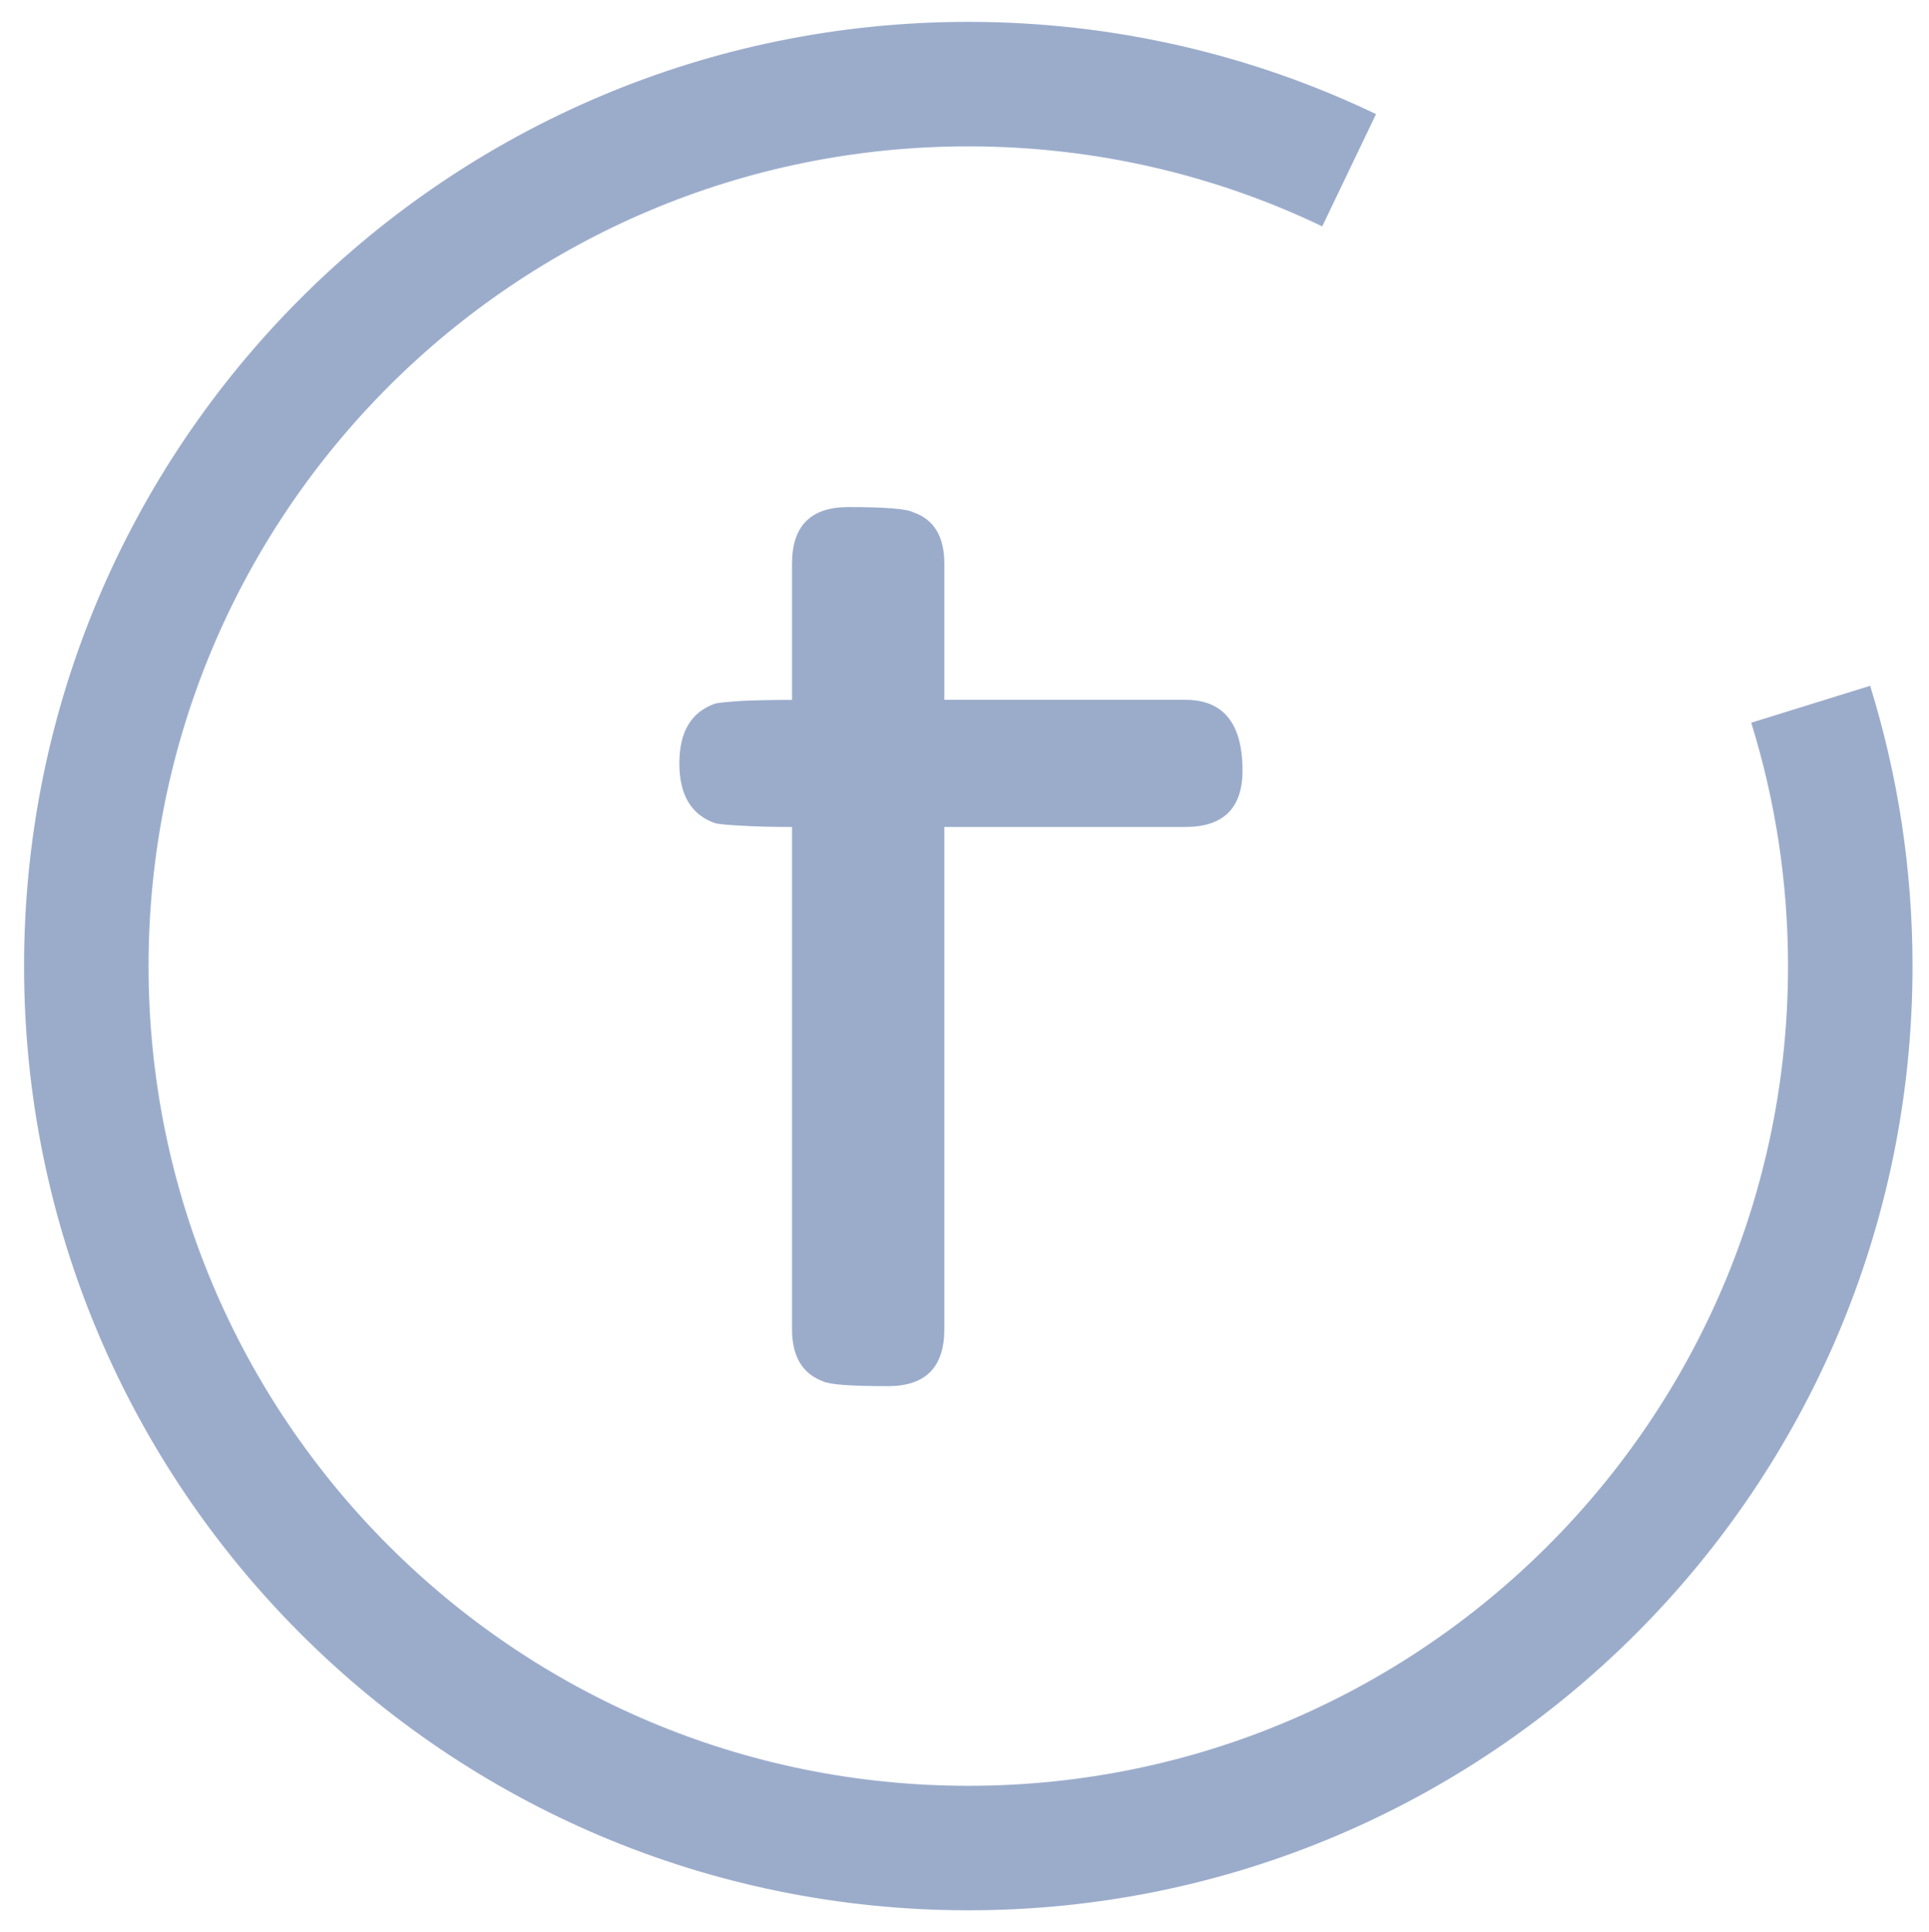
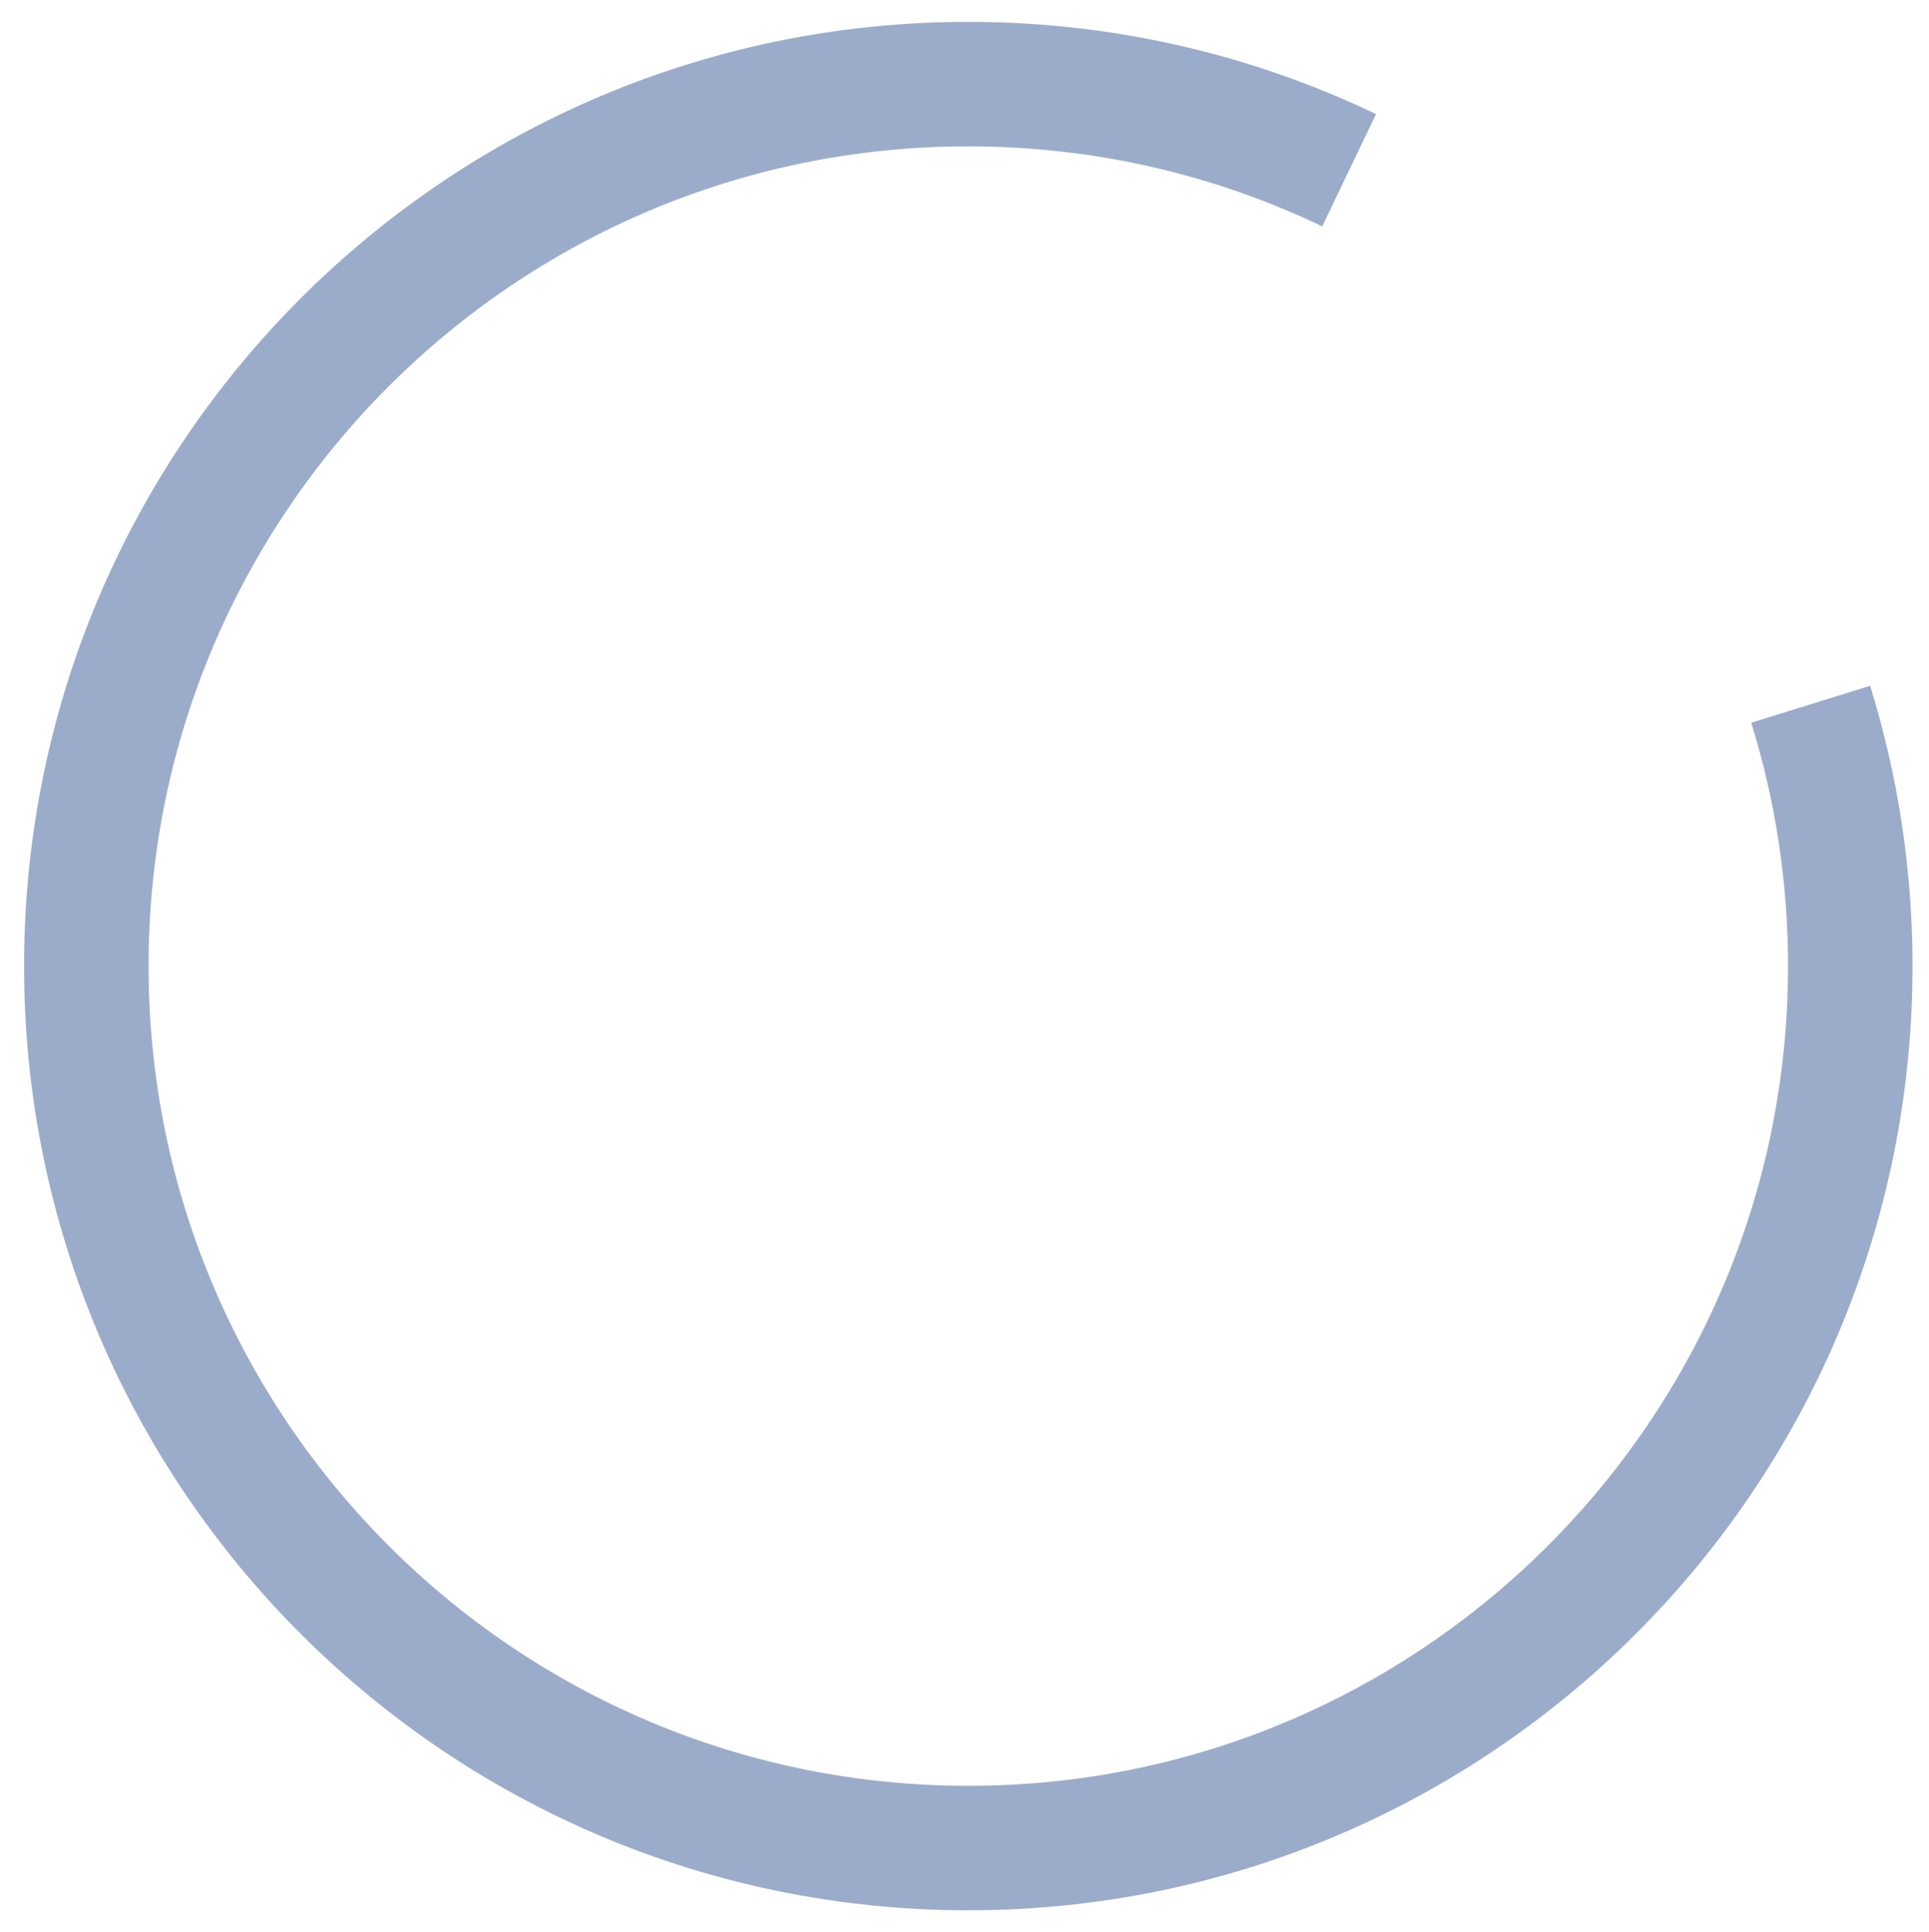
<svg xmlns="http://www.w3.org/2000/svg" version="1.2" baseProfile="tiny" x="0px" y="0px" width="297.21px" height="297.67px" viewBox="0 0 297.21 297.67" xml:space="preserve">
  <g id="training">
    <path display="inline" fill="none" stroke="#9BACCB" stroke-width="19.183" d="M207.87,26.23c-17.76-8.51-37.69-13.27-58.67-13.27      c-75.07,0-135.9,60.83-135.9,135.9c0,75.05,60.83,135.89,135.9,135.89c75.01,0,135.88-60.83,135.88-135.89      c0-14.05-2.14-27.6-6.1-40.35" />
-     <path display="inline" fill="#9BACCB" d="M182.65,107.83H145.5V86.82c0-4.15-1.61-6.81-4.8-7.89c-0.96-0.53-4.3-0.8-10.01-0.8      c-5.77,0-8.66,2.91-8.66,8.7v21.01c-3.13,0-5.66,0.06-7.63,0.15c-1.97,0.12-3.36,0.25-4.16,0.4c-3.71,1.27-5.57,4.33-5.57,9.22      c0,4.92,1.86,7.98,5.57,9.25c0.81,0.16,2.2,0.28,4.16,0.37c1.96,0.12,4.5,0.19,7.63,0.19v77.37c0,4.21,1.59,6.87,4.78,8.05      c0.96,0.5,4.3,0.74,10.01,0.74c5.79,0,8.68-2.91,8.68-8.79v-77.37h37.15c5.85,0,8.79-2.91,8.79-8.7      C191.44,111.48,188.5,107.83,182.65,107.83z" />
  </g>
</svg>